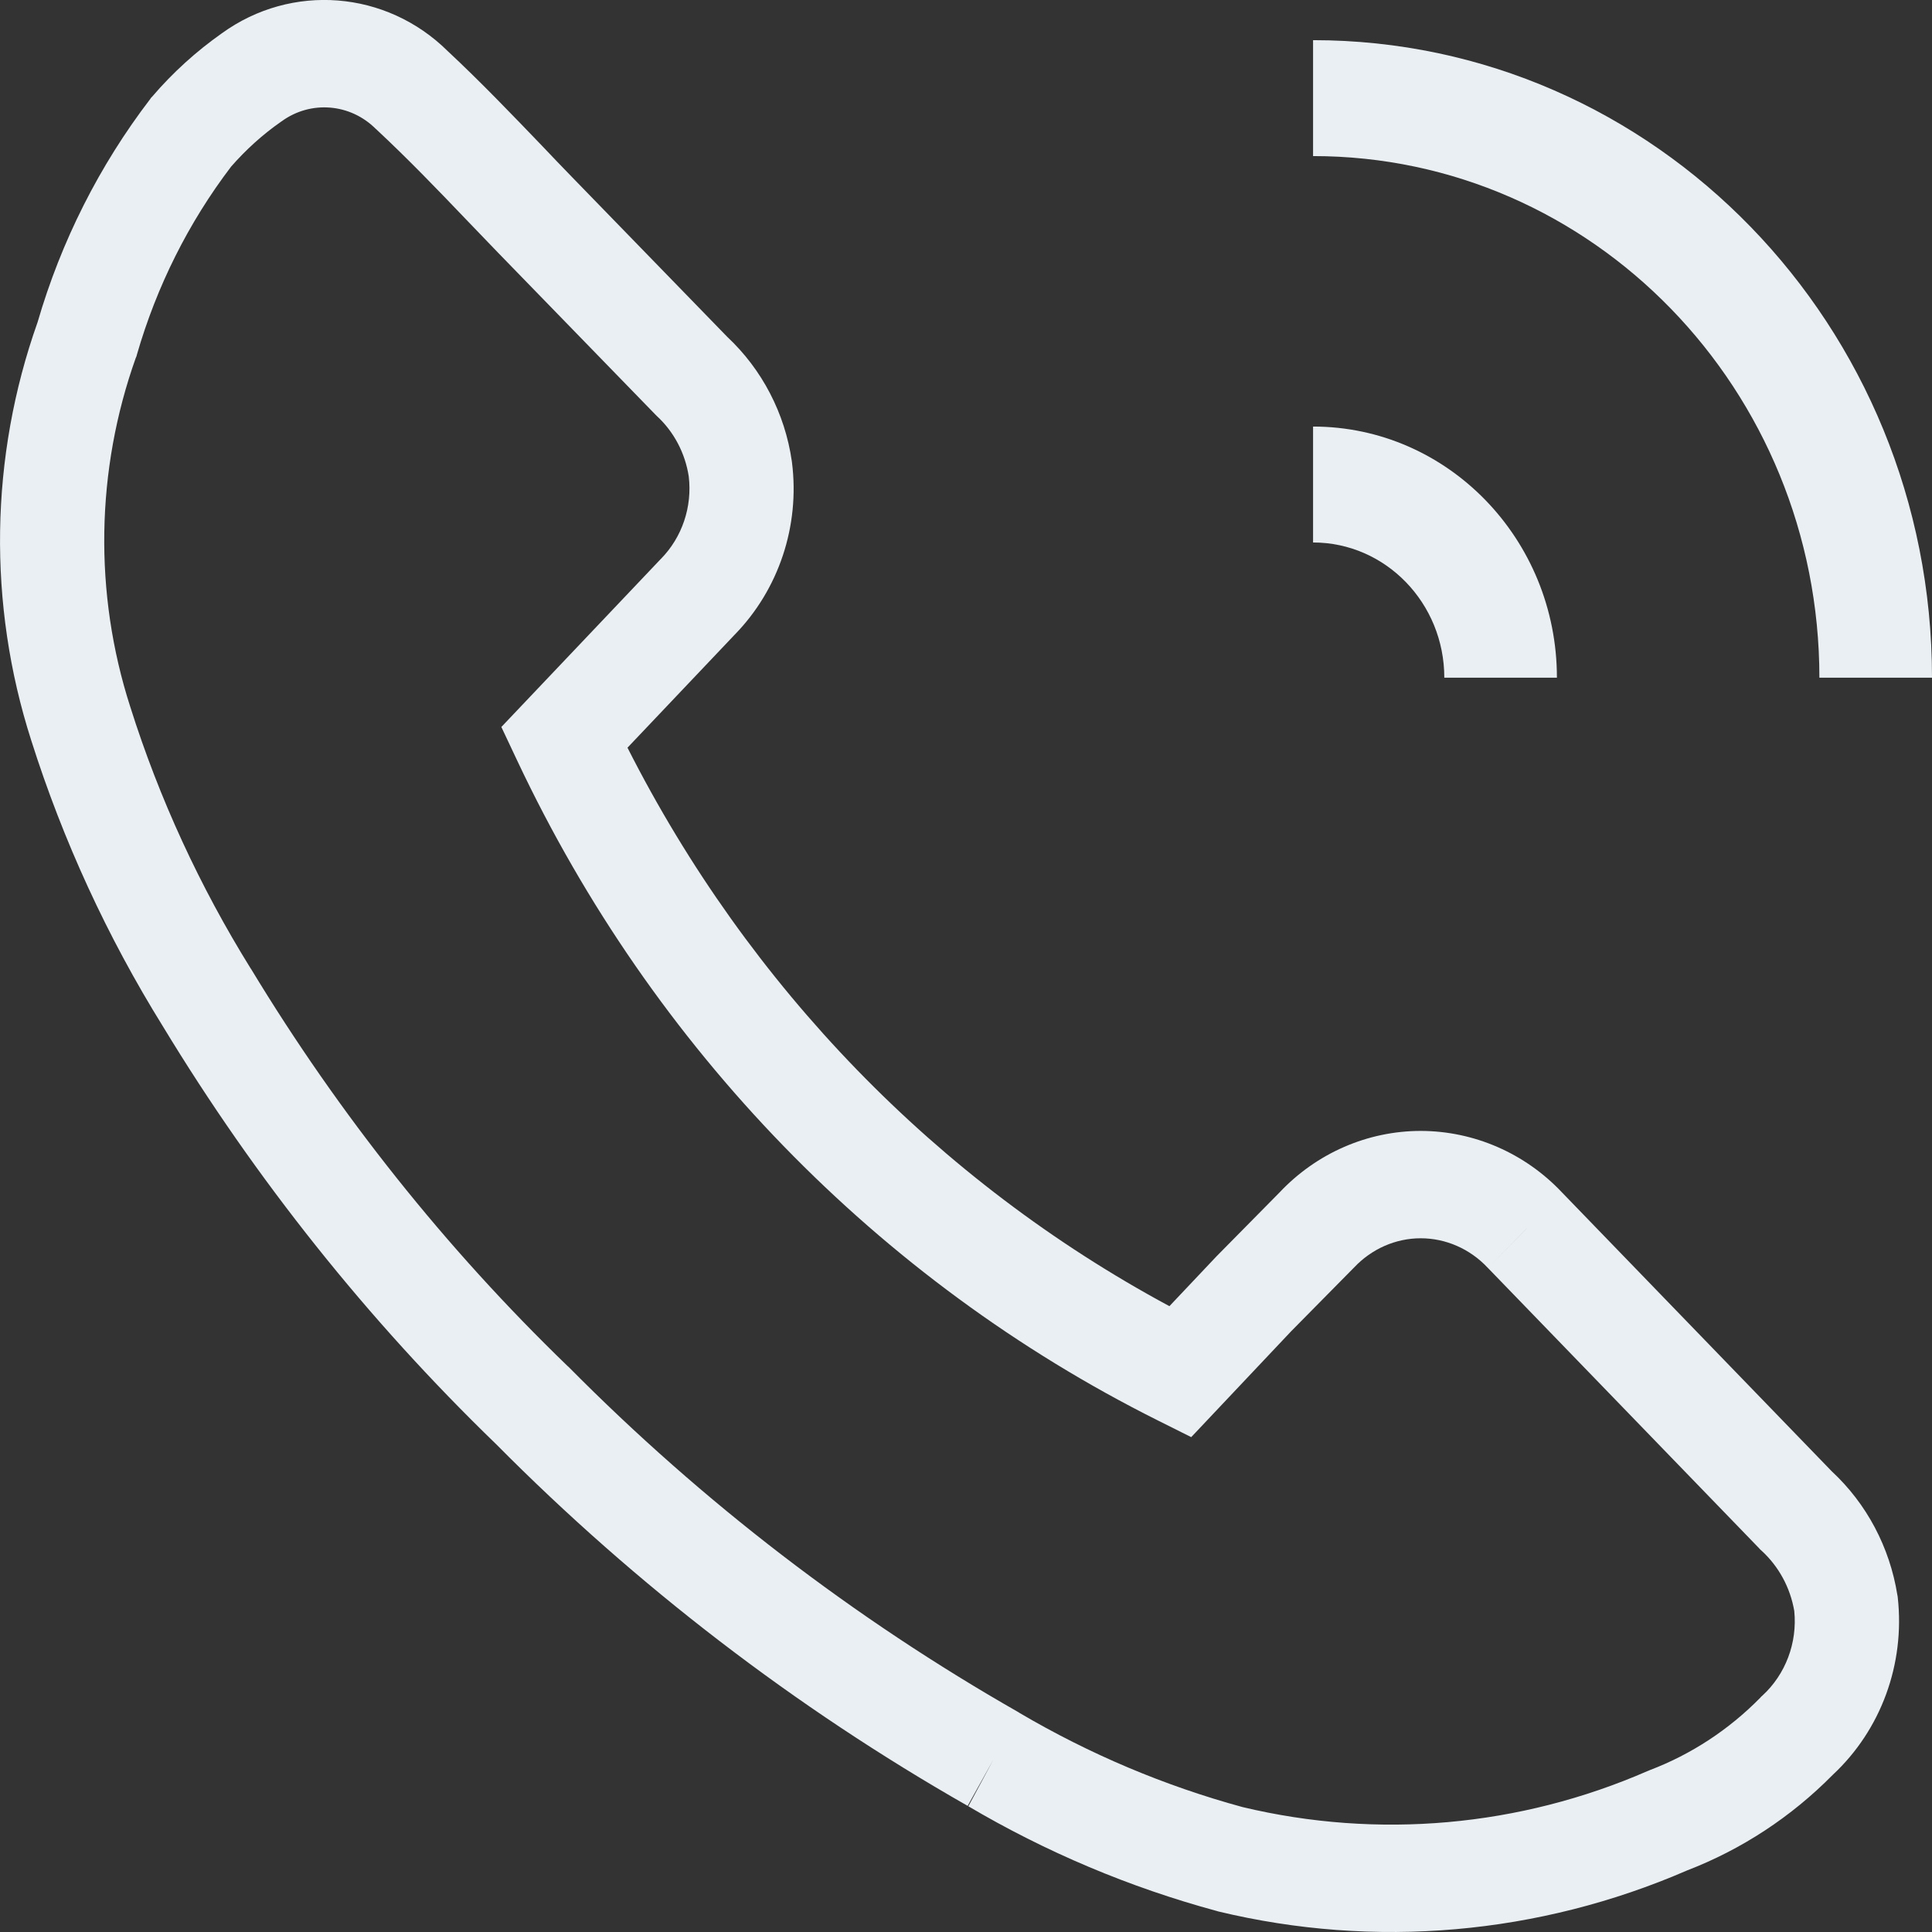
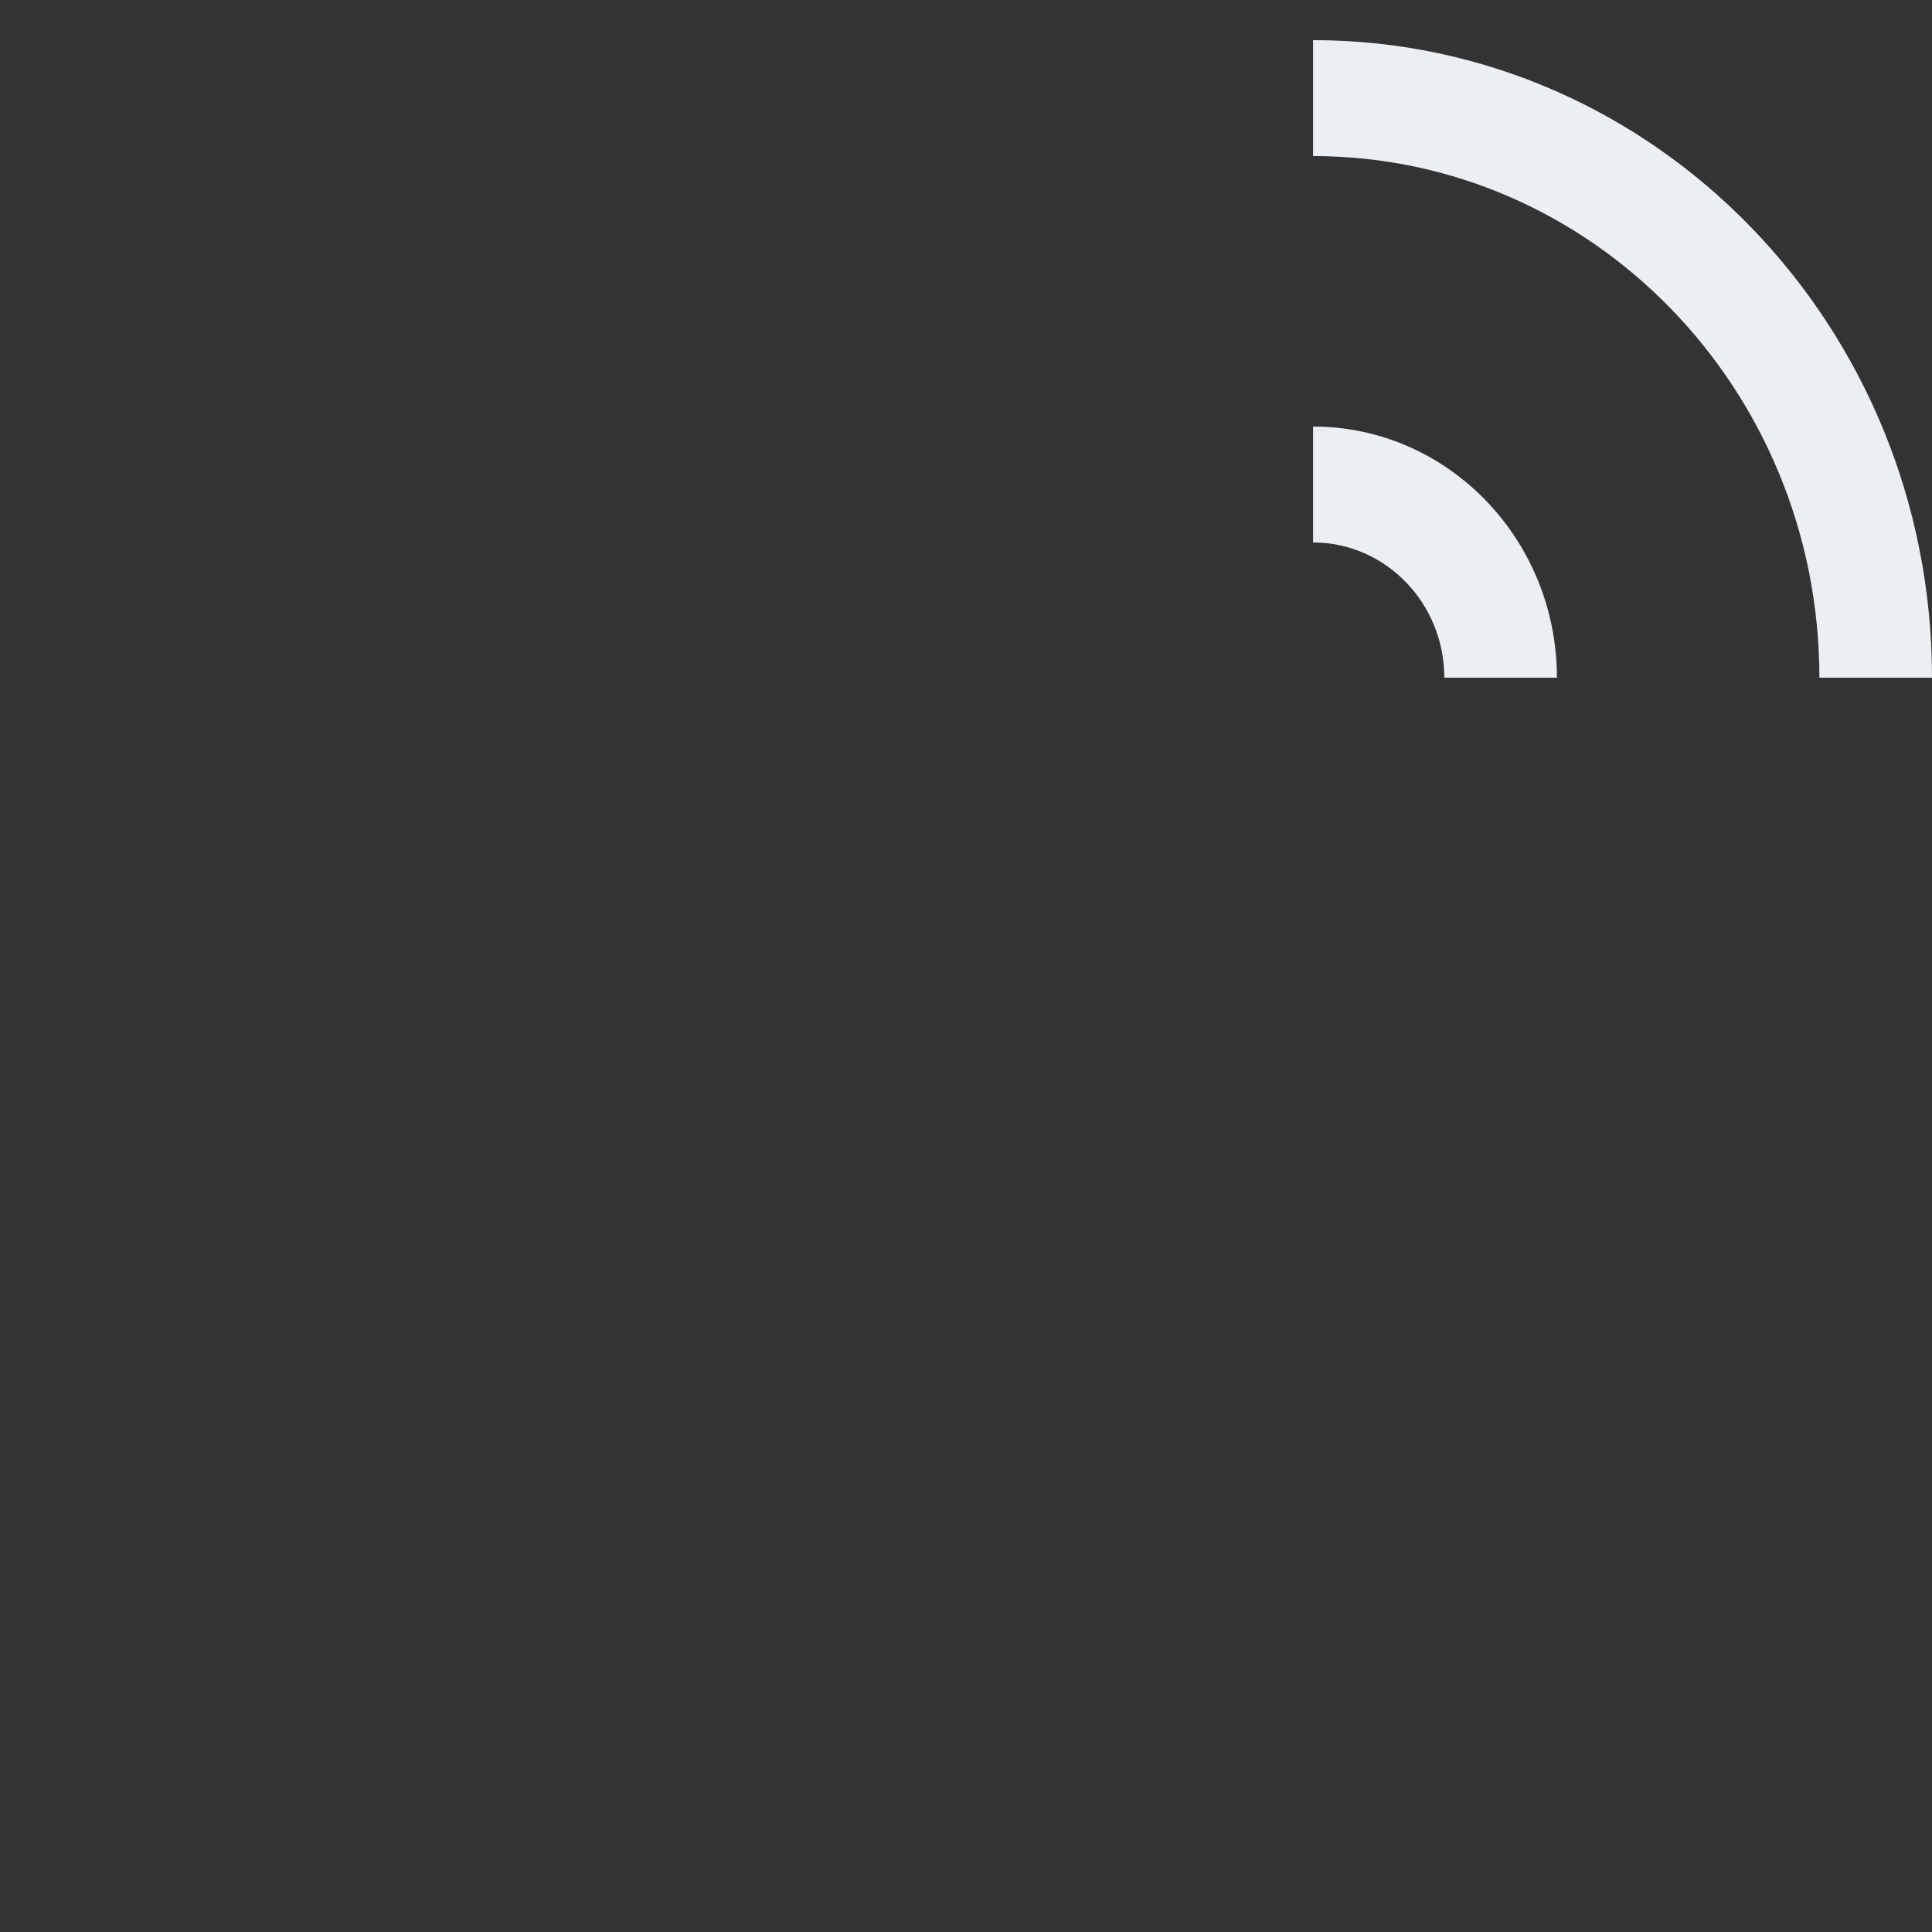
<svg xmlns="http://www.w3.org/2000/svg" width="14" height="14" viewBox="0 0 14 14" fill="none">
  <rect x="0" y="0" width="14" height="14" fill="#333333" stroke="none" />
-   <path fill-rule="evenodd" clip-rule="evenodd" d="M4.547 5.418C5.424 7.149 6.794 8.561 8.474 9.465L8.817 9.102L8.823 9.096L9.271 8.642C9.54 8.356 9.91 8.195 10.296 8.195C10.681 8.196 11.05 8.356 11.318 8.64L13.274 10.662C13.527 10.897 13.694 11.213 13.749 11.558L13.751 11.568L13.752 11.577C13.805 12.059 13.63 12.536 13.281 12.861C12.98 13.166 12.62 13.402 12.225 13.554C11.151 14.02 9.962 14.124 8.828 13.851L8.818 13.848C8.186 13.677 7.579 13.421 7.012 13.086L7.017 13.089L7.199 12.75L7.012 13.086C5.763 12.374 4.613 11.492 3.593 10.463C2.665 9.565 1.853 8.547 1.179 7.435C0.778 6.789 0.457 6.093 0.226 5.364C-0.09 4.378 -0.074 3.311 0.272 2.336C0.443 1.748 0.72 1.199 1.089 0.717L1.095 0.708L1.103 0.7C1.252 0.526 1.422 0.372 1.608 0.241C2.113 -0.124 2.799 -0.07 3.244 0.37C3.483 0.593 3.712 0.832 3.932 1.061C4.003 1.136 4.074 1.21 4.144 1.282L5.27 2.441C5.522 2.677 5.688 2.995 5.738 3.343L5.739 3.351C5.797 3.811 5.643 4.273 5.323 4.6L4.547 5.418ZM2.041 0.879C2.251 0.726 2.538 0.749 2.723 0.934L2.728 0.938L2.733 0.943C2.956 1.151 3.165 1.368 3.382 1.595C3.457 1.673 3.533 1.752 3.61 1.832L4.751 3.006L4.759 3.014C4.883 3.128 4.965 3.283 4.991 3.453C5.017 3.673 4.943 3.893 4.79 4.049L4.785 4.054L3.633 5.268L3.749 5.514C4.731 7.597 6.364 9.279 8.386 10.291L8.632 10.414L9.356 9.647L9.805 9.192L9.812 9.185C9.939 9.05 10.113 8.973 10.295 8.973C10.477 8.973 10.652 9.05 10.779 9.185L10.783 9.189L12.747 11.219L12.755 11.228L12.764 11.236C12.889 11.35 12.973 11.504 13.002 11.674C13.025 11.904 12.939 12.133 12.771 12.287L12.763 12.294L12.756 12.302C12.528 12.534 12.255 12.713 11.955 12.827L11.946 12.831L11.938 12.834C11.012 13.238 9.985 13.329 9.005 13.095C8.439 12.941 7.895 12.711 7.387 12.412L7.383 12.409C6.19 11.729 5.092 10.887 4.119 9.904L4.113 9.899C3.23 9.046 2.459 8.078 1.819 7.021L1.816 7.017C1.449 6.426 1.155 5.79 0.944 5.122C0.679 4.299 0.694 3.407 0.984 2.593L0.989 2.582L0.992 2.57C1.135 2.075 1.366 1.613 1.675 1.207C1.782 1.085 1.903 0.975 2.035 0.883L2.041 0.879ZM10.783 9.189L11.065 8.9L10.779 9.185L11.051 8.914L10.783 9.189Z" fill="#EAEFF3" />
  <path d="M10.466 4.911C10.466 4.37 10.04 3.931 9.515 3.931V3.091C10.49 3.091 11.282 3.906 11.282 4.911H10.466Z" fill="#EAEFF3" />
  <path d="M9.515 1.131C11.541 1.131 13.184 2.824 13.184 4.911H14C14 2.36 11.992 0.291 9.515 0.291V1.131Z" fill="#EAEFF3" />
</svg>